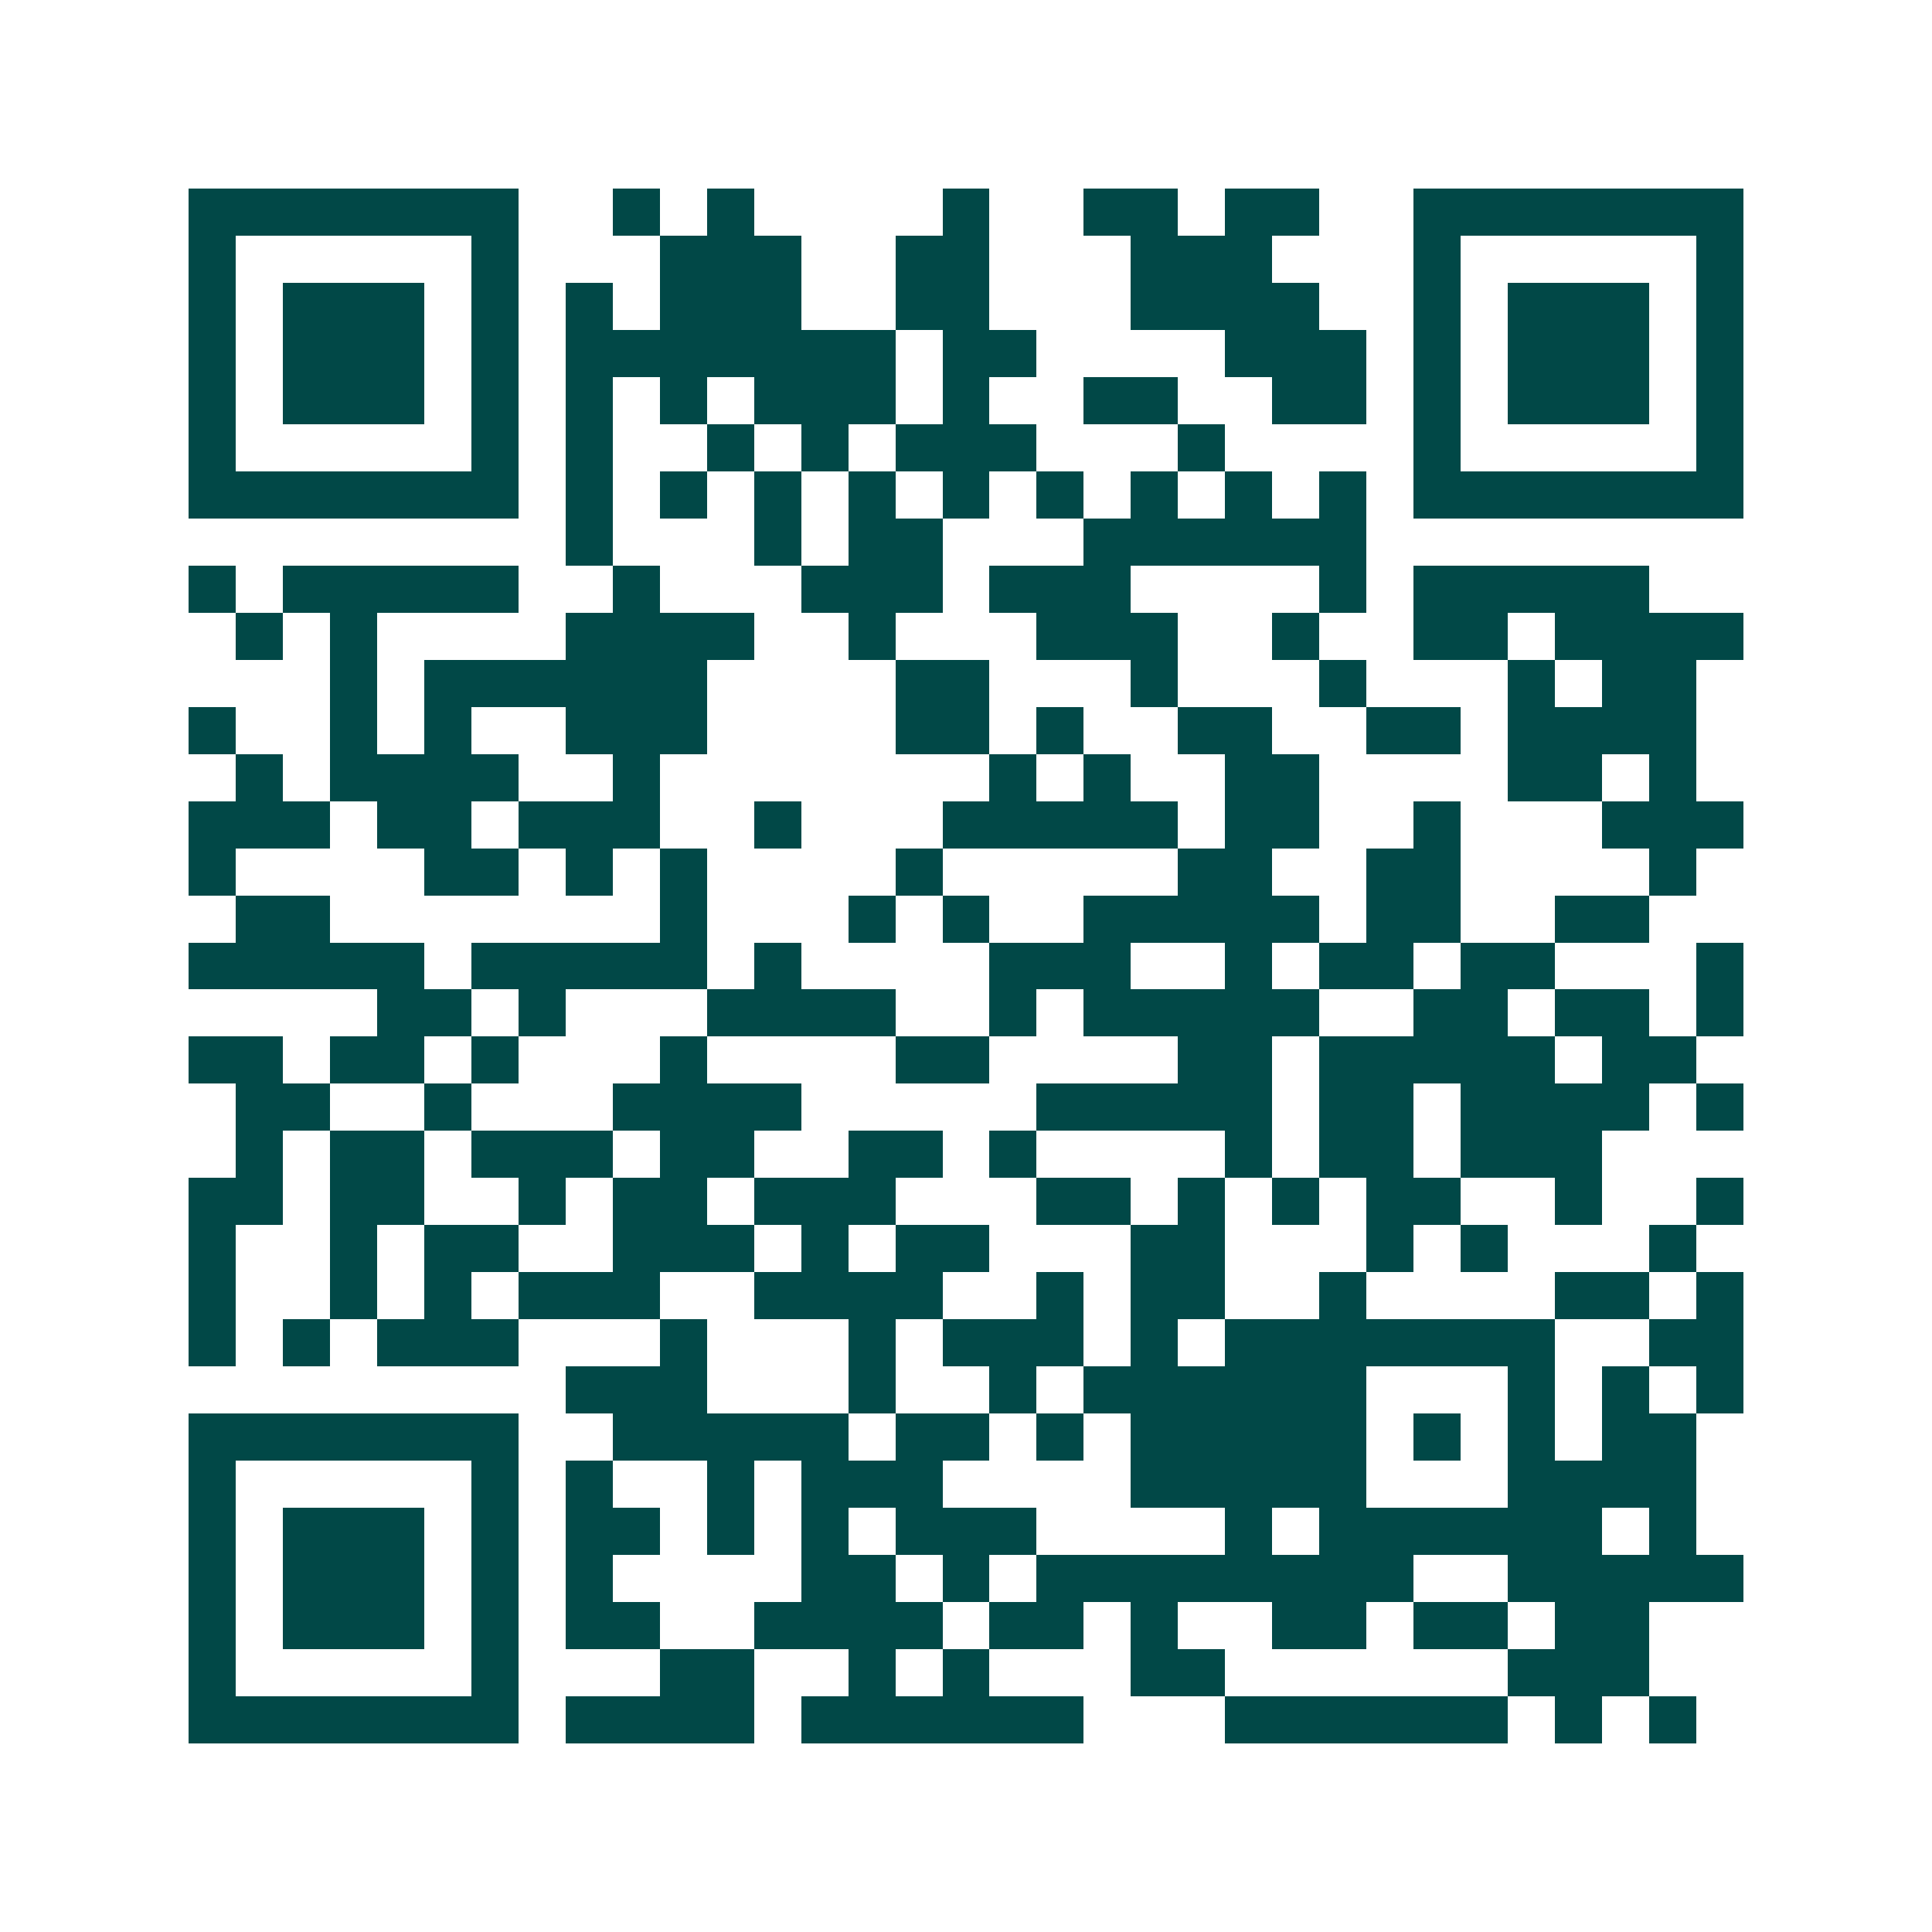
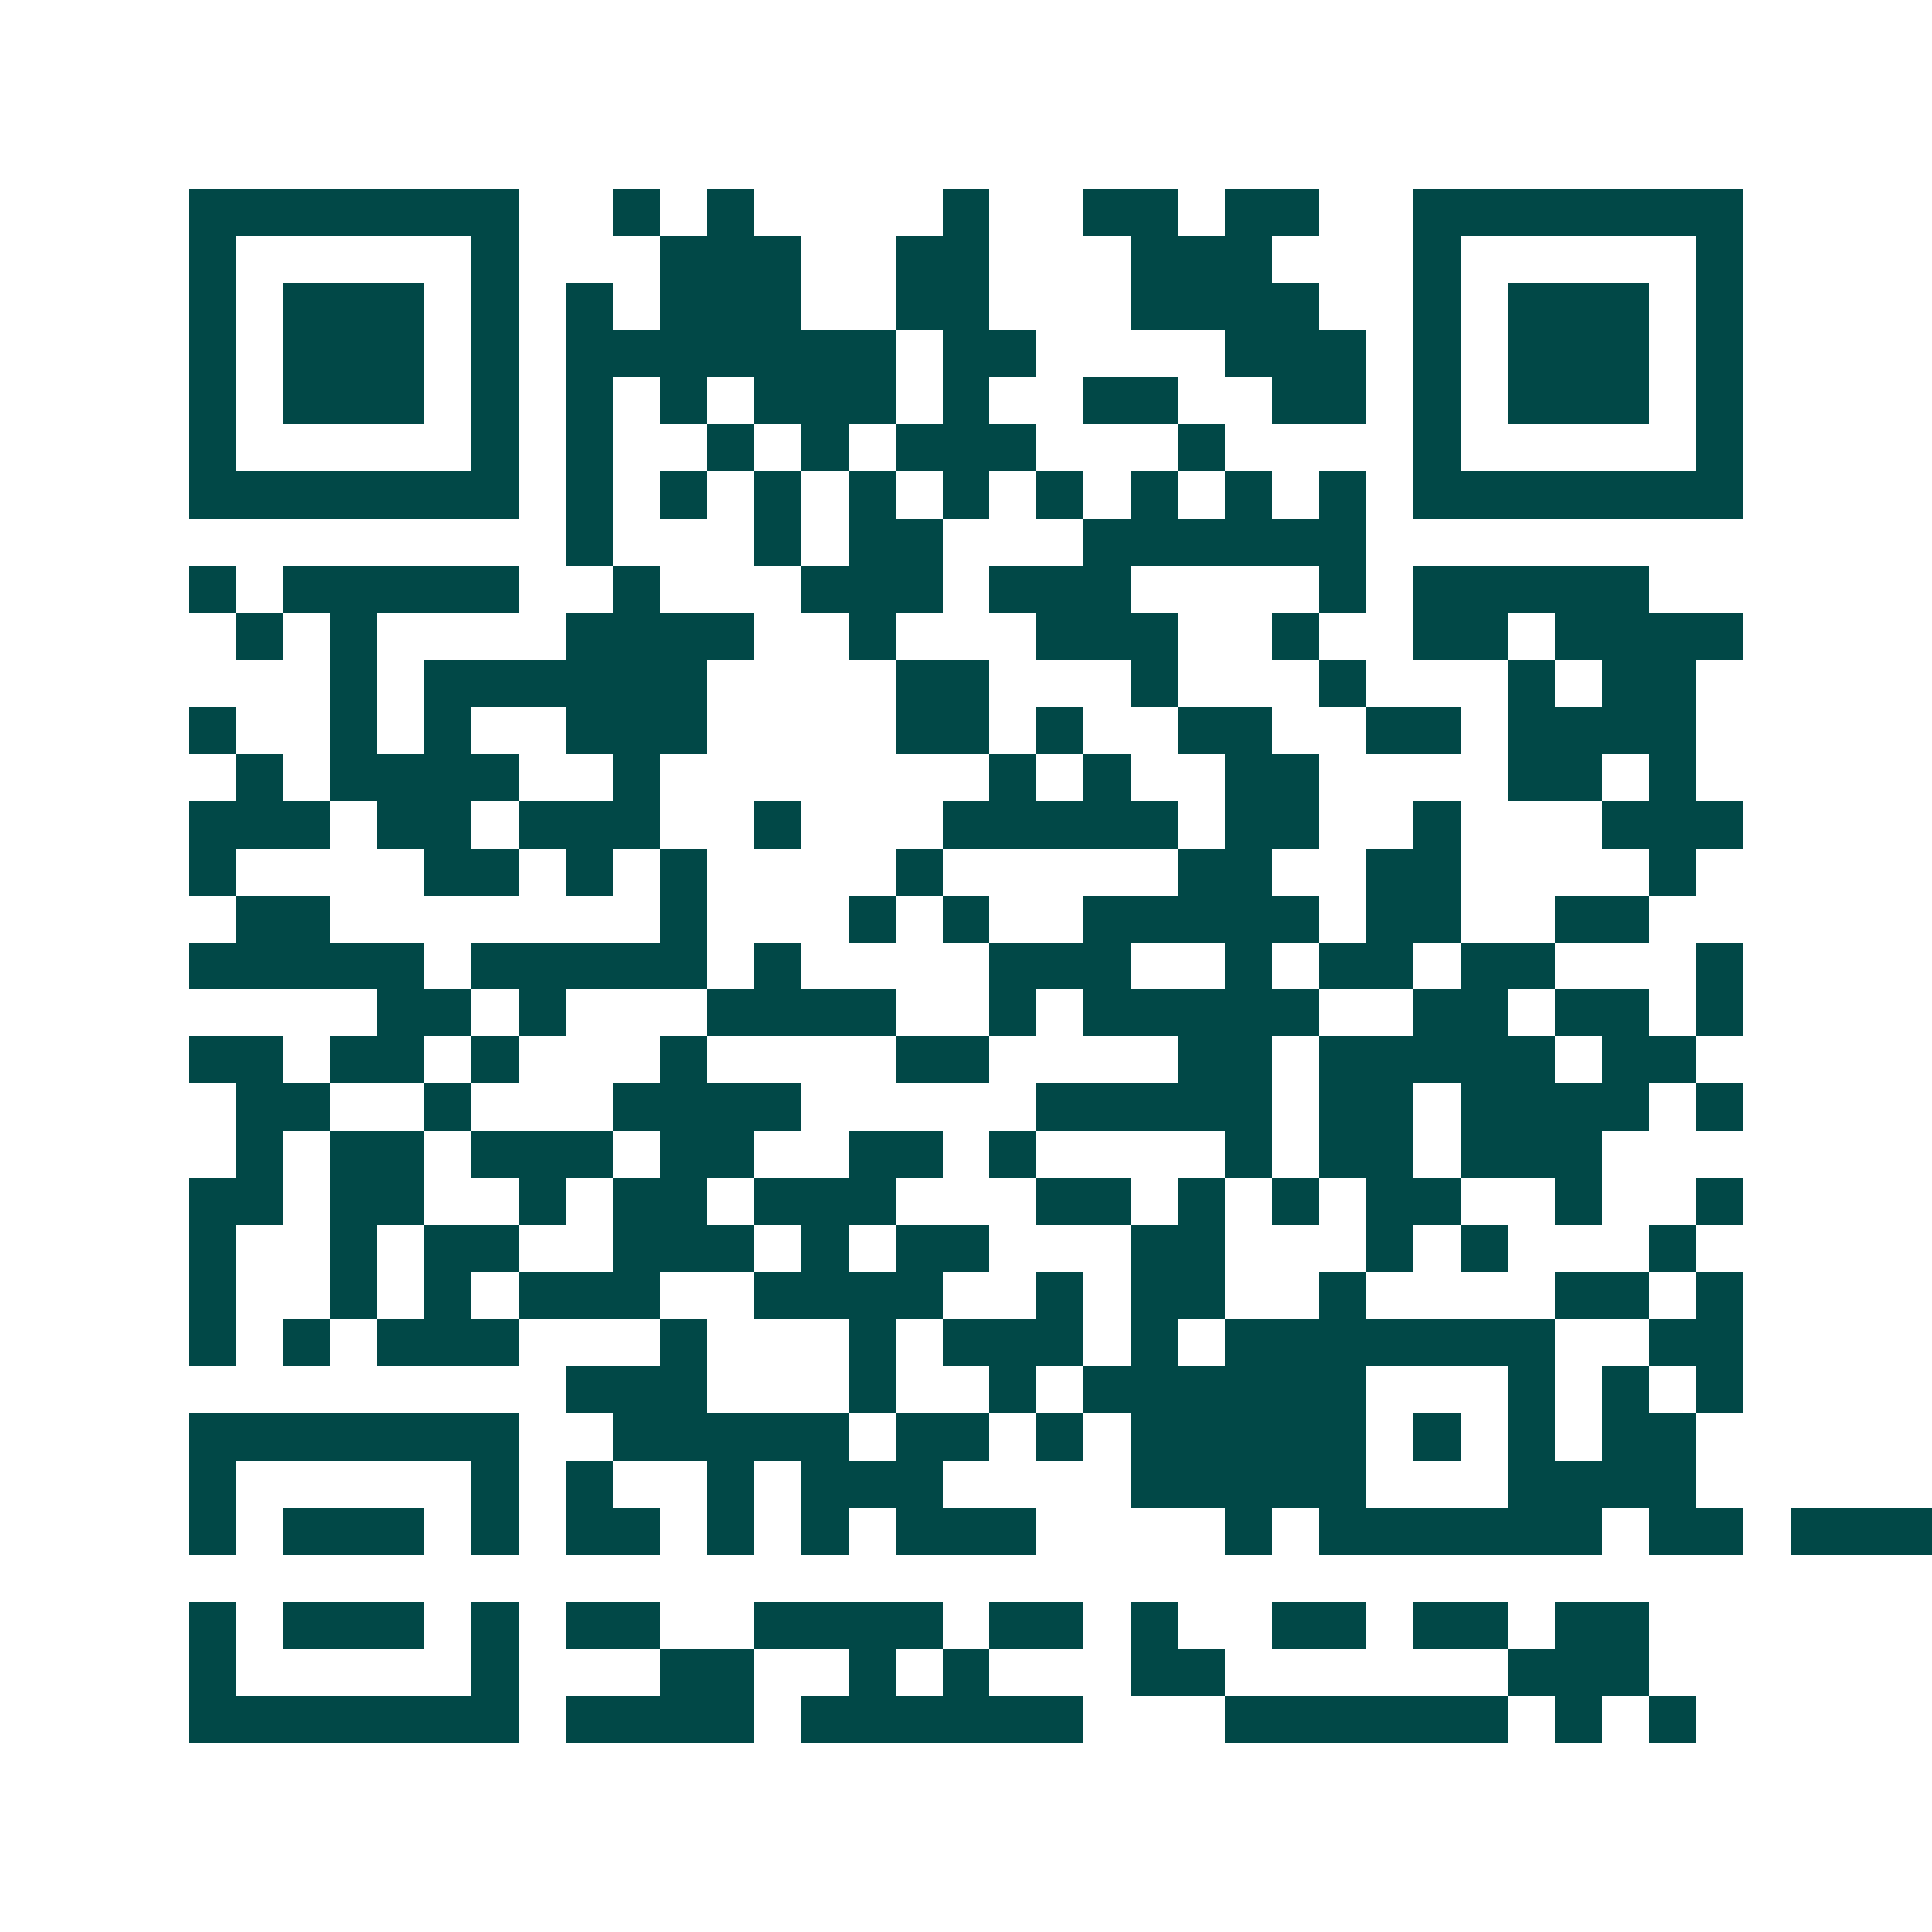
<svg xmlns="http://www.w3.org/2000/svg" width="200" height="200" viewBox="0 0 41 41" shape-rendering="crispEdges">
-   <path fill="#ffffff" d="M0 0h41v41H0z" />
-   <path stroke="#014847" d="M4 4.5h7m2 0h1m1 0h1m4 0h1m2 0h2m1 0h2m2 0h7M4 5.5h1m5 0h1m3 0h3m2 0h2m3 0h3m3 0h1m5 0h1M4 6.5h1m1 0h3m1 0h1m1 0h1m1 0h3m2 0h2m3 0h4m2 0h1m1 0h3m1 0h1M4 7.5h1m1 0h3m1 0h1m1 0h7m1 0h2m4 0h3m1 0h1m1 0h3m1 0h1M4 8.5h1m1 0h3m1 0h1m1 0h1m1 0h1m1 0h3m1 0h1m2 0h2m2 0h2m1 0h1m1 0h3m1 0h1M4 9.5h1m5 0h1m1 0h1m2 0h1m1 0h1m1 0h3m3 0h1m4 0h1m5 0h1M4 10.5h7m1 0h1m1 0h1m1 0h1m1 0h1m1 0h1m1 0h1m1 0h1m1 0h1m1 0h1m1 0h7M12 11.5h1m3 0h1m1 0h2m3 0h6M4 12.5h1m1 0h5m2 0h1m3 0h3m1 0h3m4 0h1m1 0h5M5 13.5h1m1 0h1m4 0h4m2 0h1m3 0h3m2 0h1m2 0h2m1 0h4M7 14.5h1m1 0h6m4 0h2m3 0h1m3 0h1m3 0h1m1 0h2M4 15.5h1m2 0h1m1 0h1m2 0h3m4 0h2m1 0h1m2 0h2m2 0h2m1 0h4M5 16.5h1m1 0h4m2 0h1m7 0h1m1 0h1m2 0h2m4 0h2m1 0h1M4 17.5h3m1 0h2m1 0h3m2 0h1m3 0h5m1 0h2m2 0h1m3 0h3M4 18.5h1m4 0h2m1 0h1m1 0h1m4 0h1m5 0h2m2 0h2m4 0h1M5 19.5h2m7 0h1m3 0h1m1 0h1m2 0h5m1 0h2m2 0h2M4 20.5h5m1 0h5m1 0h1m4 0h3m2 0h1m1 0h2m1 0h2m3 0h1M8 21.5h2m1 0h1m3 0h4m2 0h1m1 0h5m2 0h2m1 0h2m1 0h1M4 22.5h2m1 0h2m1 0h1m3 0h1m4 0h2m4 0h2m1 0h5m1 0h2M5 23.5h2m2 0h1m3 0h4m5 0h5m1 0h2m1 0h4m1 0h1M5 24.5h1m1 0h2m1 0h3m1 0h2m2 0h2m1 0h1m4 0h1m1 0h2m1 0h3M4 25.5h2m1 0h2m2 0h1m1 0h2m1 0h3m3 0h2m1 0h1m1 0h1m1 0h2m2 0h1m2 0h1M4 26.5h1m2 0h1m1 0h2m2 0h3m1 0h1m1 0h2m3 0h2m3 0h1m1 0h1m3 0h1M4 27.5h1m2 0h1m1 0h1m1 0h3m2 0h4m2 0h1m1 0h2m2 0h1m4 0h2m1 0h1M4 28.5h1m1 0h1m1 0h3m3 0h1m3 0h1m1 0h3m1 0h1m1 0h7m2 0h2M12 29.5h3m3 0h1m2 0h1m1 0h6m3 0h1m1 0h1m1 0h1M4 30.5h7m2 0h5m1 0h2m1 0h1m1 0h5m1 0h1m1 0h1m1 0h2M4 31.5h1m5 0h1m1 0h1m2 0h1m1 0h3m4 0h5m3 0h4M4 32.5h1m1 0h3m1 0h1m1 0h2m1 0h1m1 0h1m1 0h3m4 0h1m1 0h6m1 0h1M4 33.5h1m1 0h3m1 0h1m1 0h1m4 0h2m1 0h1m1 0h8m2 0h5M4 34.5h1m1 0h3m1 0h1m1 0h2m2 0h4m1 0h2m1 0h1m2 0h2m1 0h2m1 0h2M4 35.5h1m5 0h1m3 0h2m2 0h1m1 0h1m3 0h2m6 0h3M4 36.5h7m1 0h4m1 0h6m3 0h6m1 0h1m1 0h1" />
+   <path stroke="#014847" d="M4 4.5h7m2 0h1m1 0h1m4 0h1m2 0h2m1 0h2m2 0h7M4 5.5h1m5 0h1m3 0h3m2 0h2m3 0h3m3 0h1m5 0h1M4 6.5h1m1 0h3m1 0h1m1 0h1m1 0h3m2 0h2m3 0h4m2 0h1m1 0h3m1 0h1M4 7.5h1m1 0h3m1 0h1m1 0h7m1 0h2m4 0h3m1 0h1m1 0h3m1 0h1M4 8.5h1m1 0h3m1 0h1m1 0h1m1 0h1m1 0h3m1 0h1m2 0h2m2 0h2m1 0h1m1 0h3m1 0h1M4 9.5h1m5 0h1m1 0h1m2 0h1m1 0h1m1 0h3m3 0h1m4 0h1m5 0h1M4 10.5h7m1 0h1m1 0h1m1 0h1m1 0h1m1 0h1m1 0h1m1 0h1m1 0h1m1 0h1m1 0h7M12 11.5h1m3 0h1m1 0h2m3 0h6M4 12.5h1m1 0h5m2 0h1m3 0h3m1 0h3m4 0h1m1 0h5M5 13.5h1m1 0h1m4 0h4m2 0h1m3 0h3m2 0h1m2 0h2m1 0h4M7 14.5h1m1 0h6m4 0h2m3 0h1m3 0h1m3 0h1m1 0h2M4 15.5h1m2 0h1m1 0h1m2 0h3m4 0h2m1 0h1m2 0h2m2 0h2m1 0h4M5 16.5h1m1 0h4m2 0h1m7 0h1m1 0h1m2 0h2m4 0h2m1 0h1M4 17.5h3m1 0h2m1 0h3m2 0h1m3 0h5m1 0h2m2 0h1m3 0h3M4 18.5h1m4 0h2m1 0h1m1 0h1m4 0h1m5 0h2m2 0h2m4 0h1M5 19.5h2m7 0h1m3 0h1m1 0h1m2 0h5m1 0h2m2 0h2M4 20.5h5m1 0h5m1 0h1m4 0h3m2 0h1m1 0h2m1 0h2m3 0h1M8 21.5h2m1 0h1m3 0h4m2 0h1m1 0h5m2 0h2m1 0h2m1 0h1M4 22.5h2m1 0h2m1 0h1m3 0h1m4 0h2m4 0h2m1 0h5m1 0h2M5 23.5h2m2 0h1m3 0h4m5 0h5m1 0h2m1 0h4m1 0h1M5 24.5h1m1 0h2m1 0h3m1 0h2m2 0h2m1 0h1m4 0h1m1 0h2m1 0h3M4 25.5h2m1 0h2m2 0h1m1 0h2m1 0h3m3 0h2m1 0h1m1 0h1m1 0h2m2 0h1m2 0h1M4 26.5h1m2 0h1m1 0h2m2 0h3m1 0h1m1 0h2m3 0h2m3 0h1m1 0h1m3 0h1M4 27.5h1m2 0h1m1 0h1m1 0h3m2 0h4m2 0h1m1 0h2m2 0h1m4 0h2m1 0h1M4 28.5h1m1 0h1m1 0h3m3 0h1m3 0h1m1 0h3m1 0h1m1 0h7m2 0h2M12 29.5h3m3 0h1m2 0h1m1 0h6m3 0h1m1 0h1m1 0h1M4 30.5h7m2 0h5m1 0h2m1 0h1m1 0h5m1 0h1m1 0h1m1 0h2M4 31.5h1m5 0h1m1 0h1m2 0h1m1 0h3m4 0h5m3 0h4M4 32.5h1m1 0h3m1 0h1m1 0h2m1 0h1m1 0h1m1 0h3m4 0h1m1 0h6m1 0h1h1m1 0h3m1 0h1m1 0h1m4 0h2m1 0h1m1 0h8m2 0h5M4 34.5h1m1 0h3m1 0h1m1 0h2m2 0h4m1 0h2m1 0h1m2 0h2m1 0h2m1 0h2M4 35.5h1m5 0h1m3 0h2m2 0h1m1 0h1m3 0h2m6 0h3M4 36.5h7m1 0h4m1 0h6m3 0h6m1 0h1m1 0h1" />
</svg>